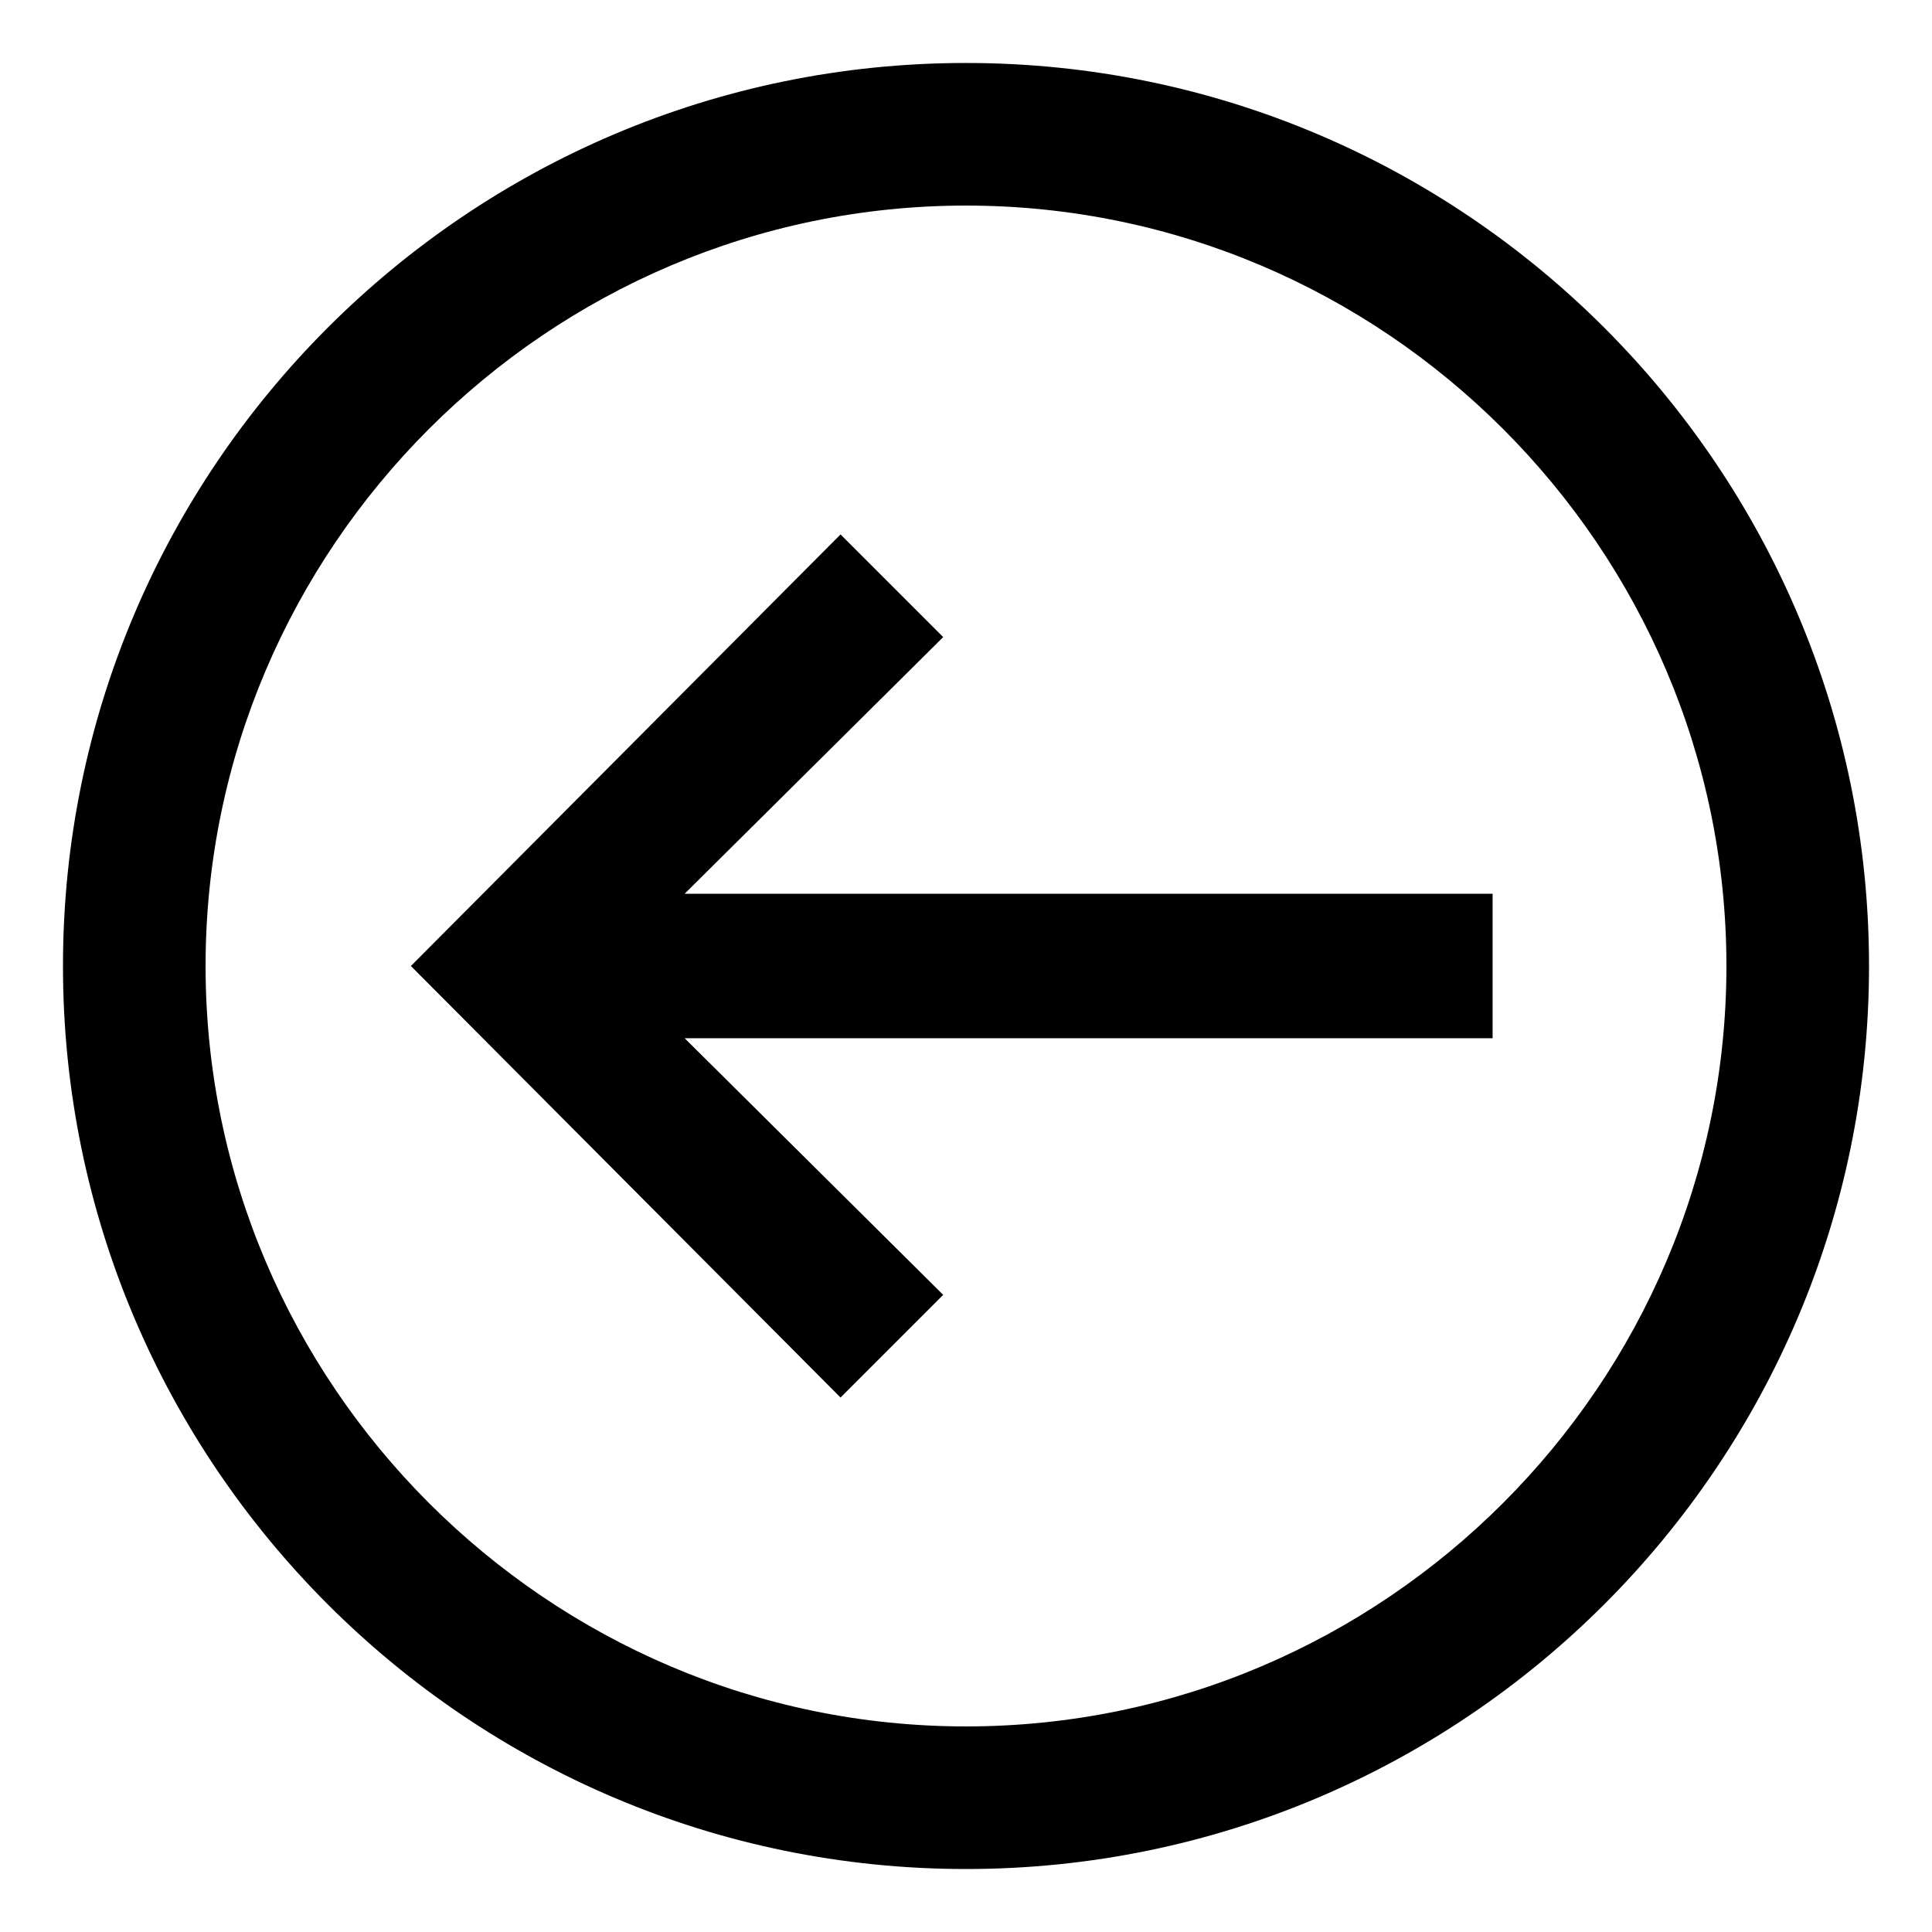
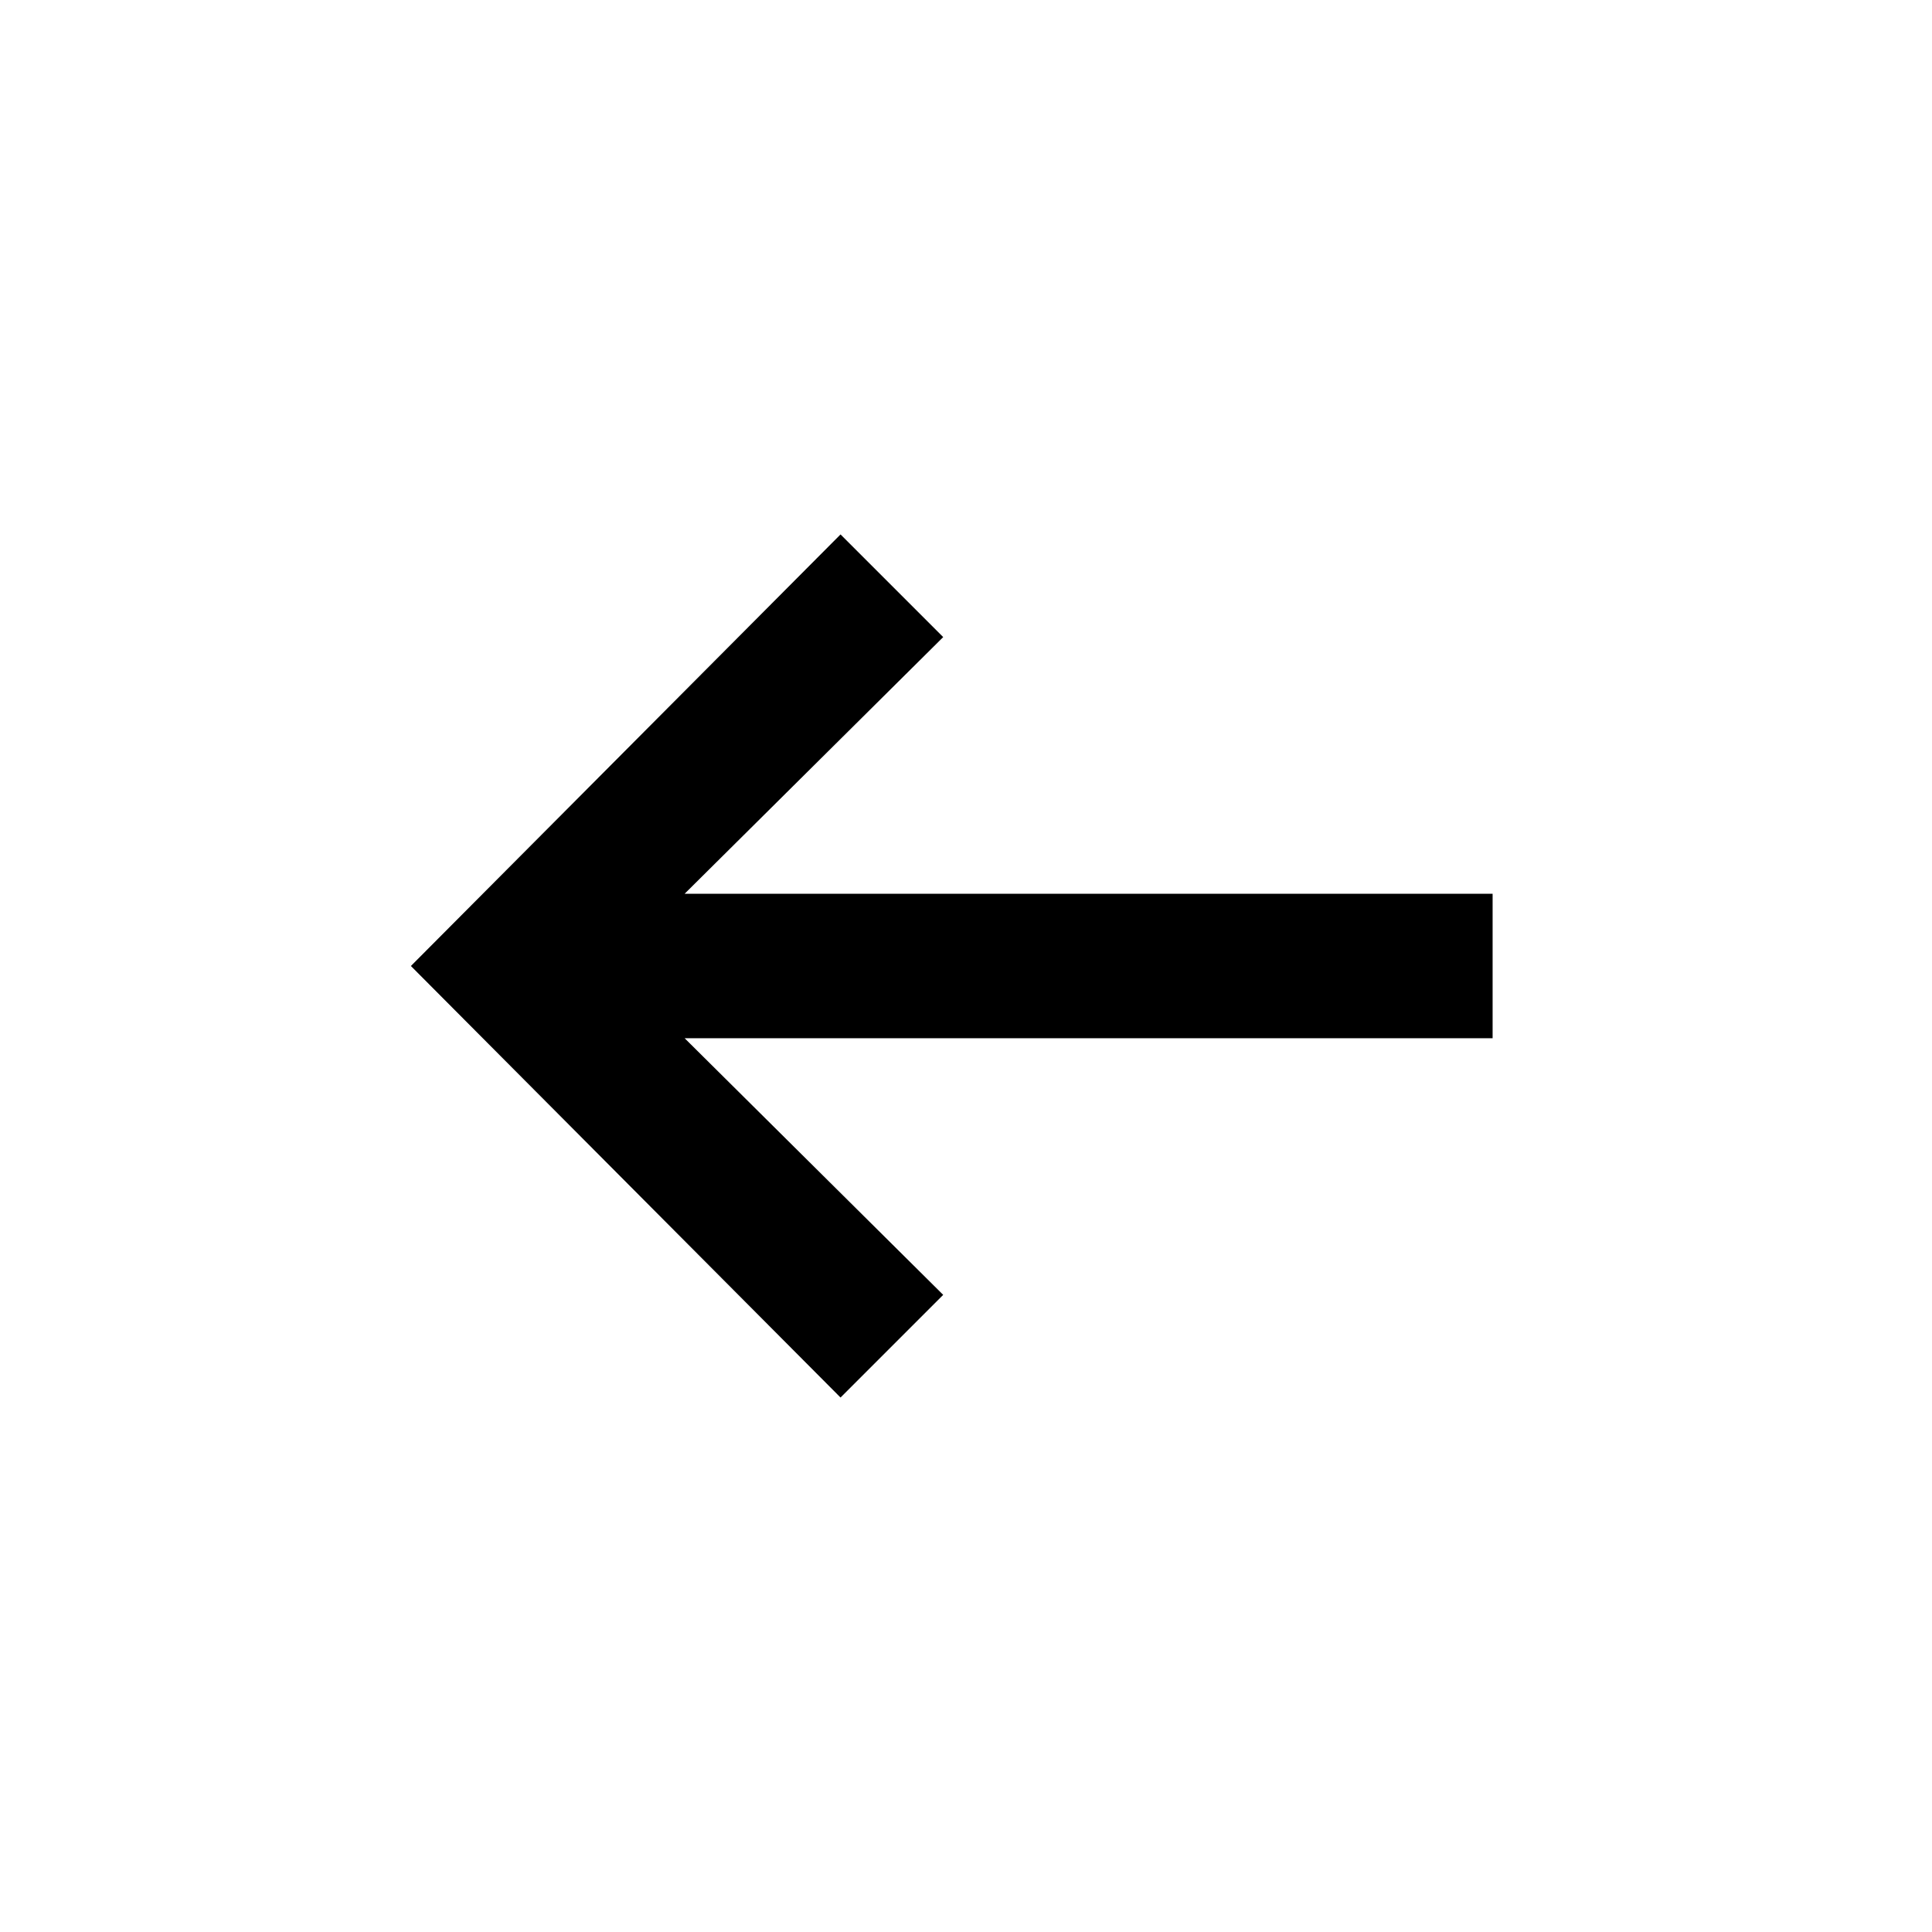
<svg xmlns="http://www.w3.org/2000/svg" fill="#000000" width="800px" height="800px" version="1.1" viewBox="144 144 512 512">
  <g>
    <path d="m366.75 514.36 27.207-27.207-68.52-68.012h214.12v-38.289h-214.12l68.52-68.016-27.207-27.207-113.86 114.37z" />
-     <path d="m400 639.31c132 0 239.31-107.31 239.31-239.31 0-132-107.31-239.31-239.31-239.31-132 0-239.31 107.31-239.31 239.31 0 132 107.31 239.31 239.31 239.31zm0-440.83c110.84 0 201.52 90.684 201.52 201.52 0 110.84-90.688 201.52-201.52 201.52-110.84 0-201.52-90.688-201.52-201.52 0-110.84 90.684-201.52 201.52-201.52z" />
  </g>
</svg>